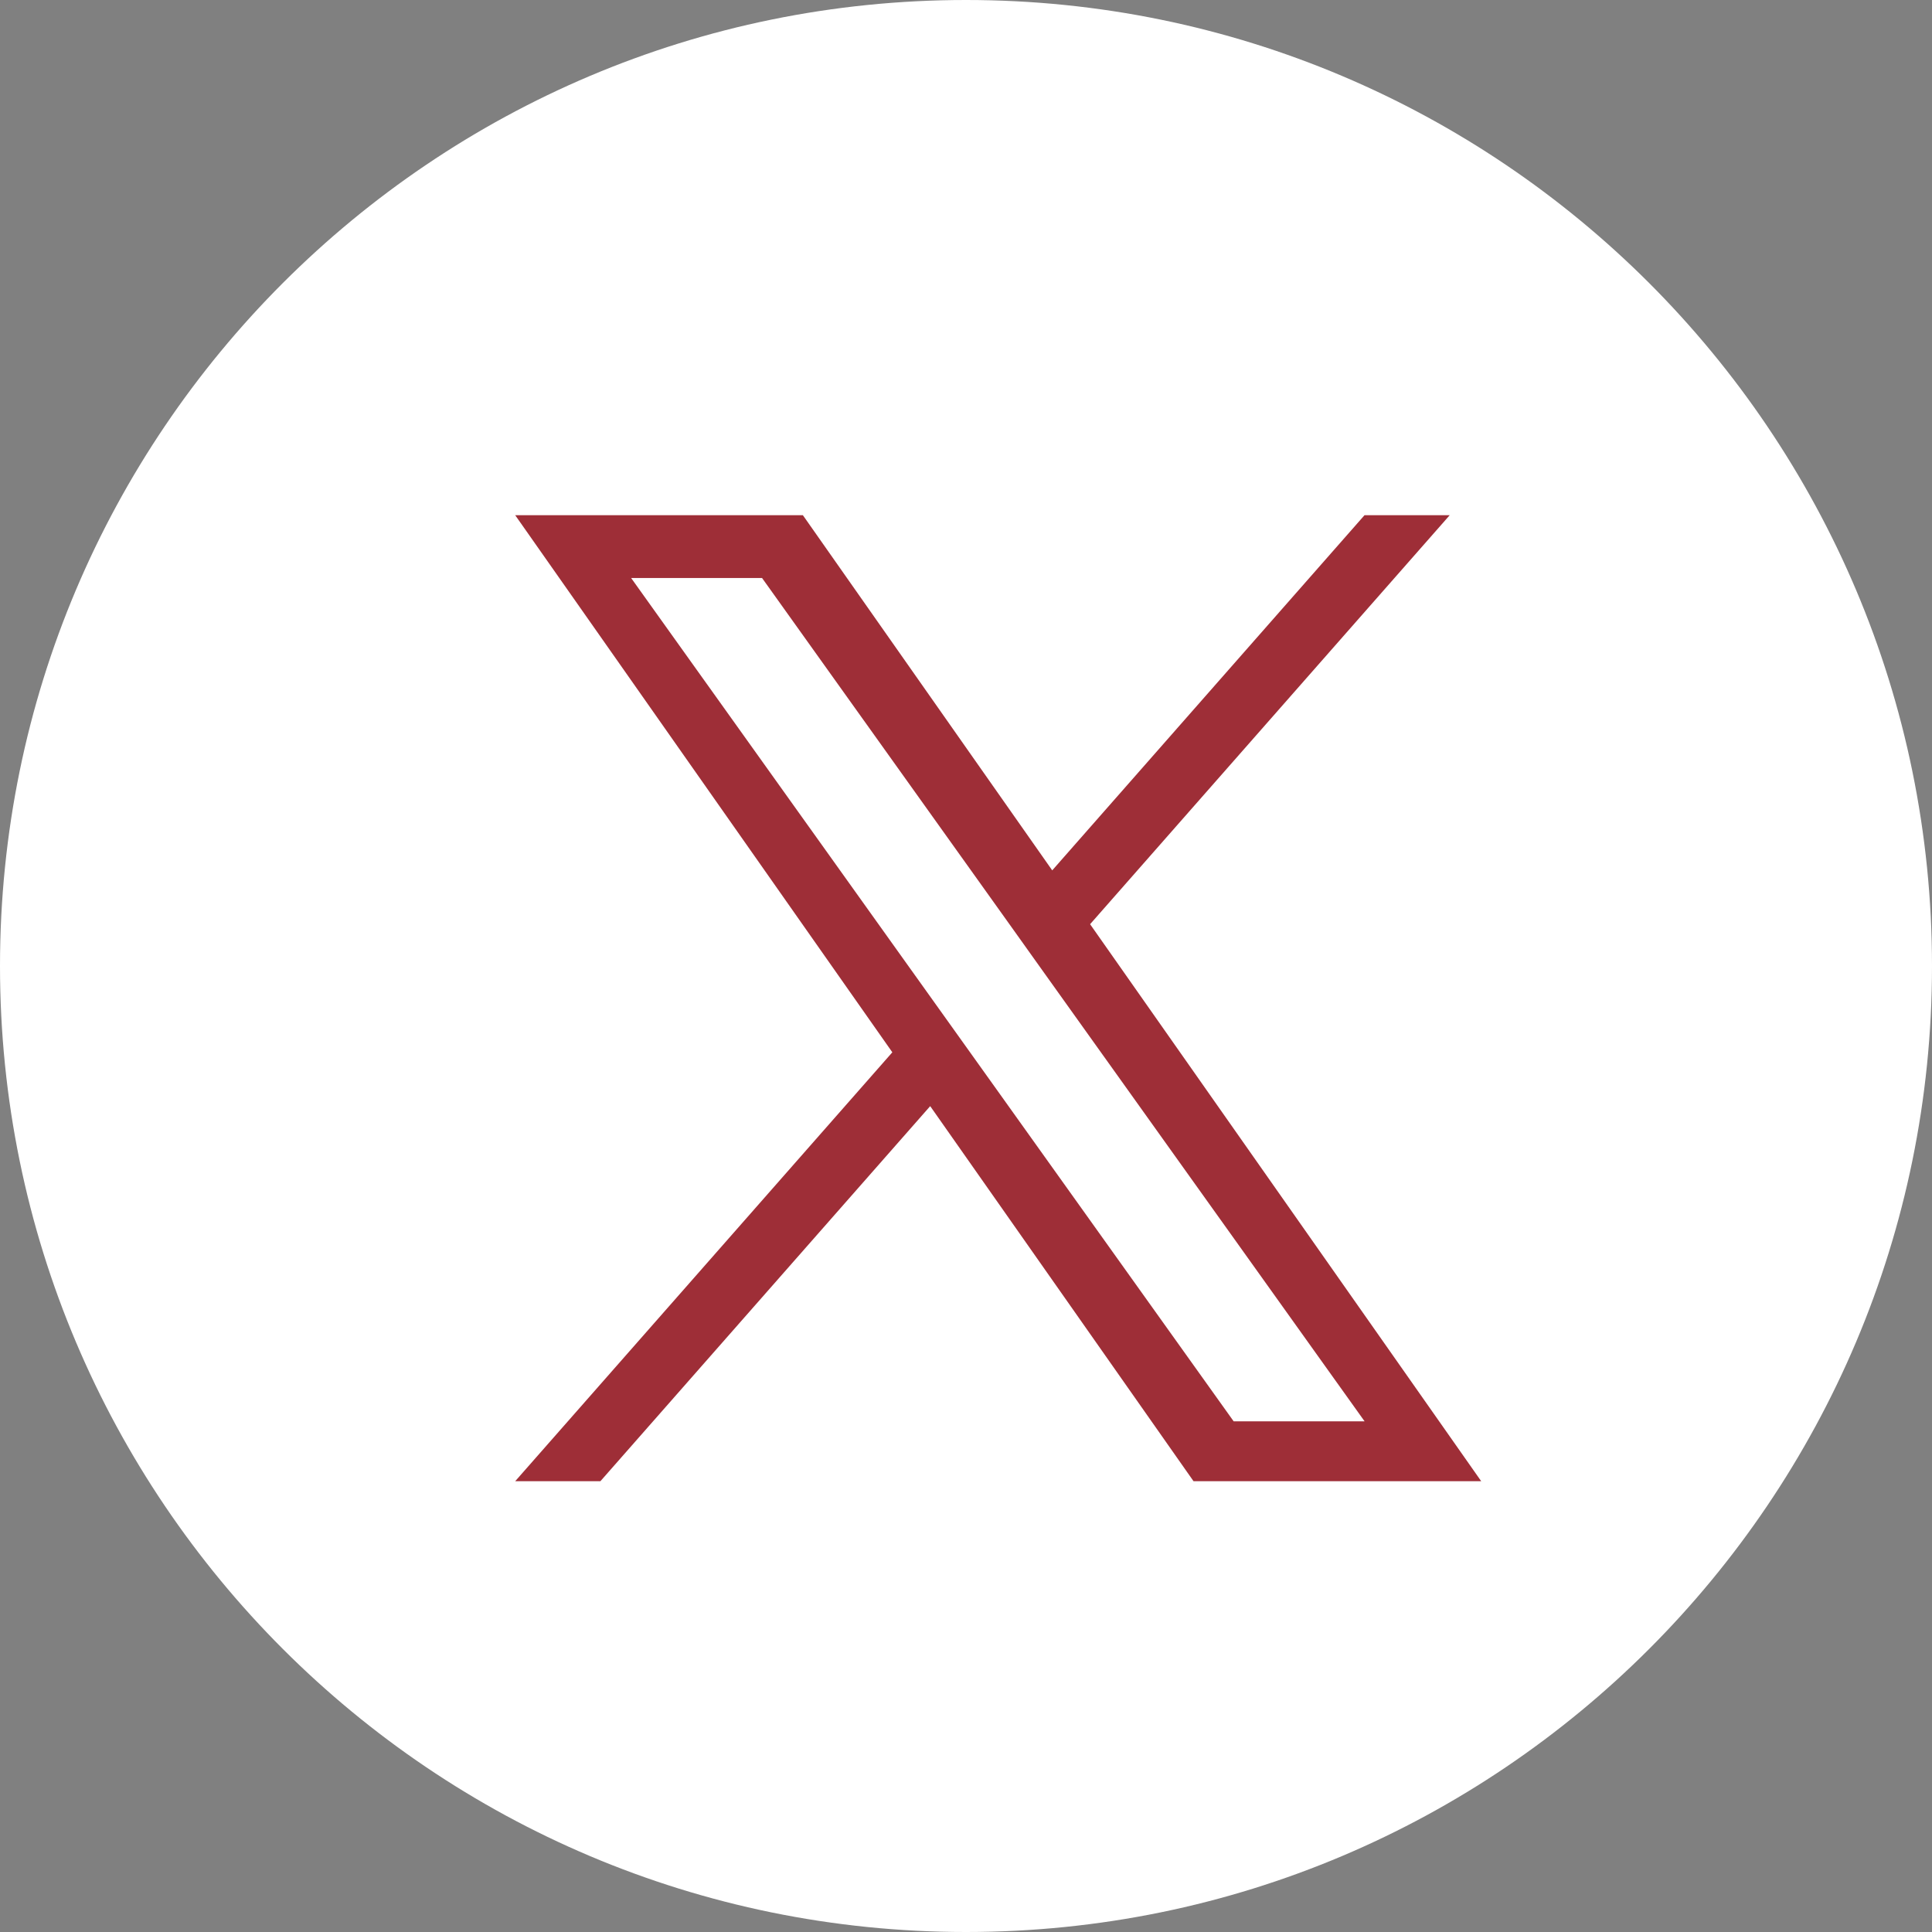
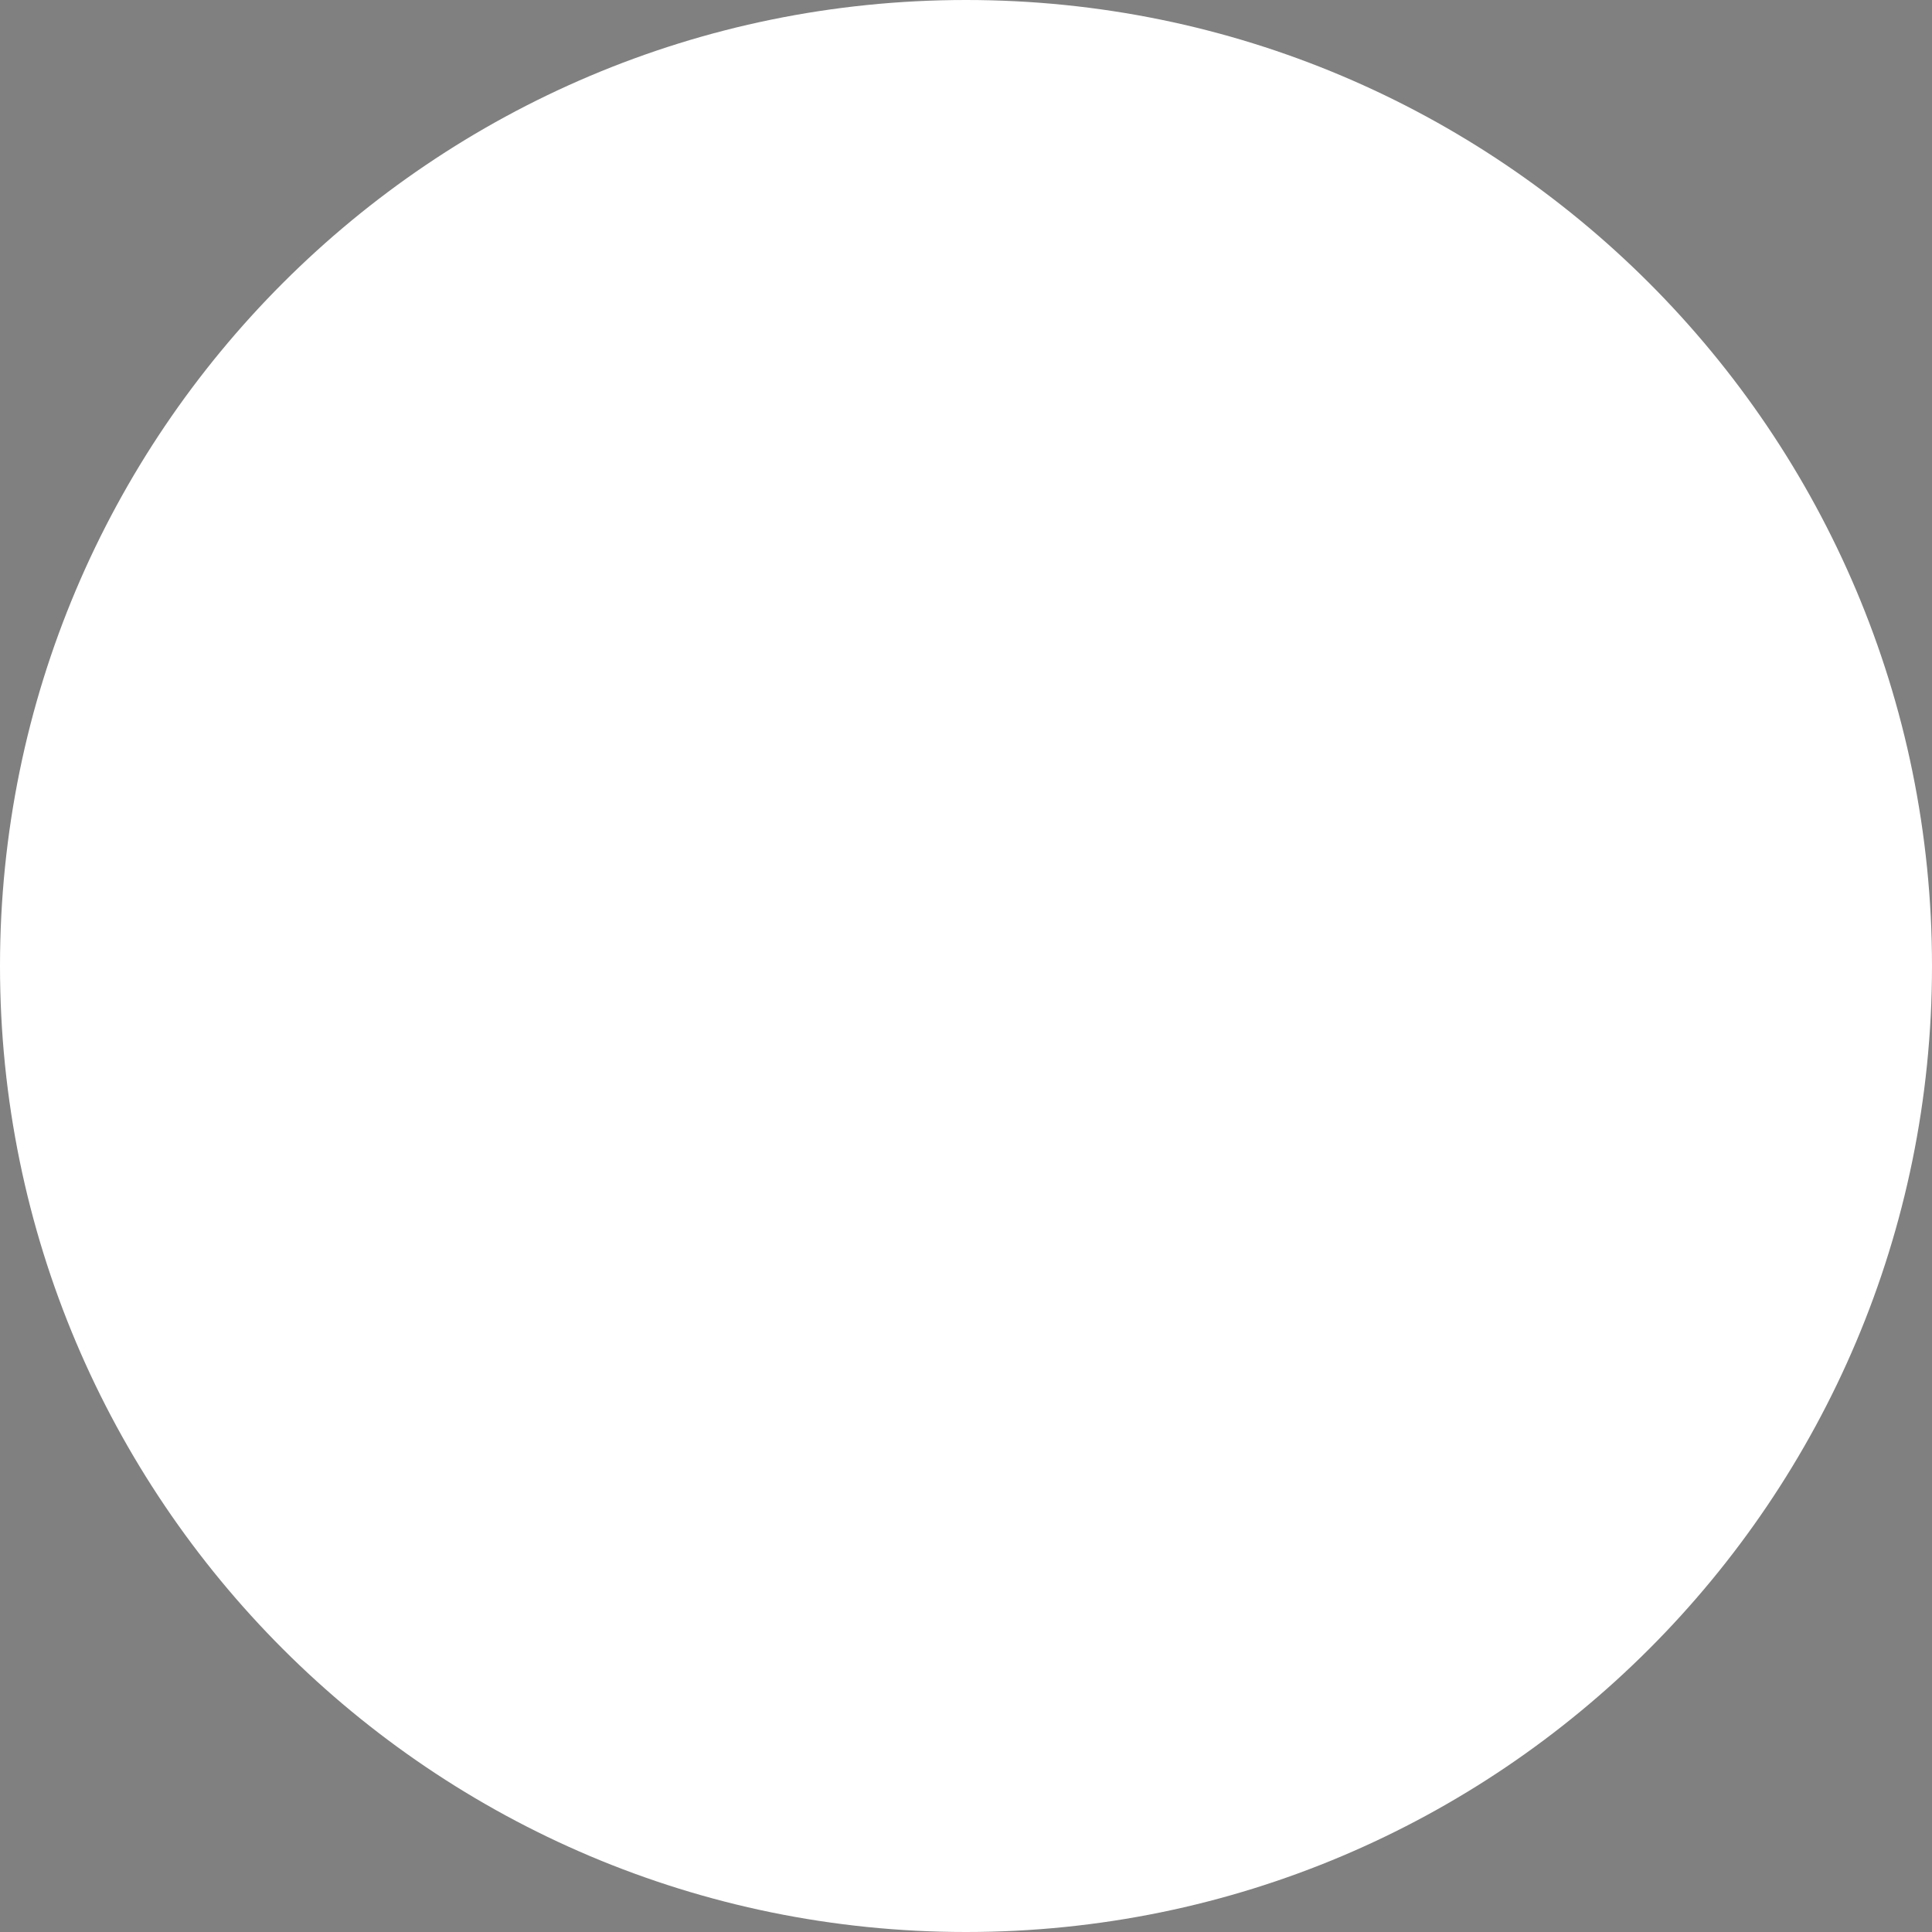
<svg xmlns="http://www.w3.org/2000/svg" width="30" height="30" viewBox="0 0 30 30" fill="none">
  <rect x="0" y="0" width="30" height="30" fill="#808080" stroke="none" />
  <path d="M15 30C23.284 30 30 23.284 30 15C30 6.716 23.284 0 15 0C6.716 0 0 6.716 0 15C0 23.284 6.716 30 15 30Z" fill="white" />
-   <path d="M16.927 14.351L22.511 8H21.188L16.339 13.515L12.467 8H8L13.856 16.34L8 23H9.323L14.444 17.176L18.533 23H23L16.927 14.351ZM15.115 16.413L14.521 15.582L9.8 8.975H11.833L15.643 14.307L16.236 15.138L21.189 22.07H19.156L15.115 16.413Z" fill="#9E2E37" />
</svg>